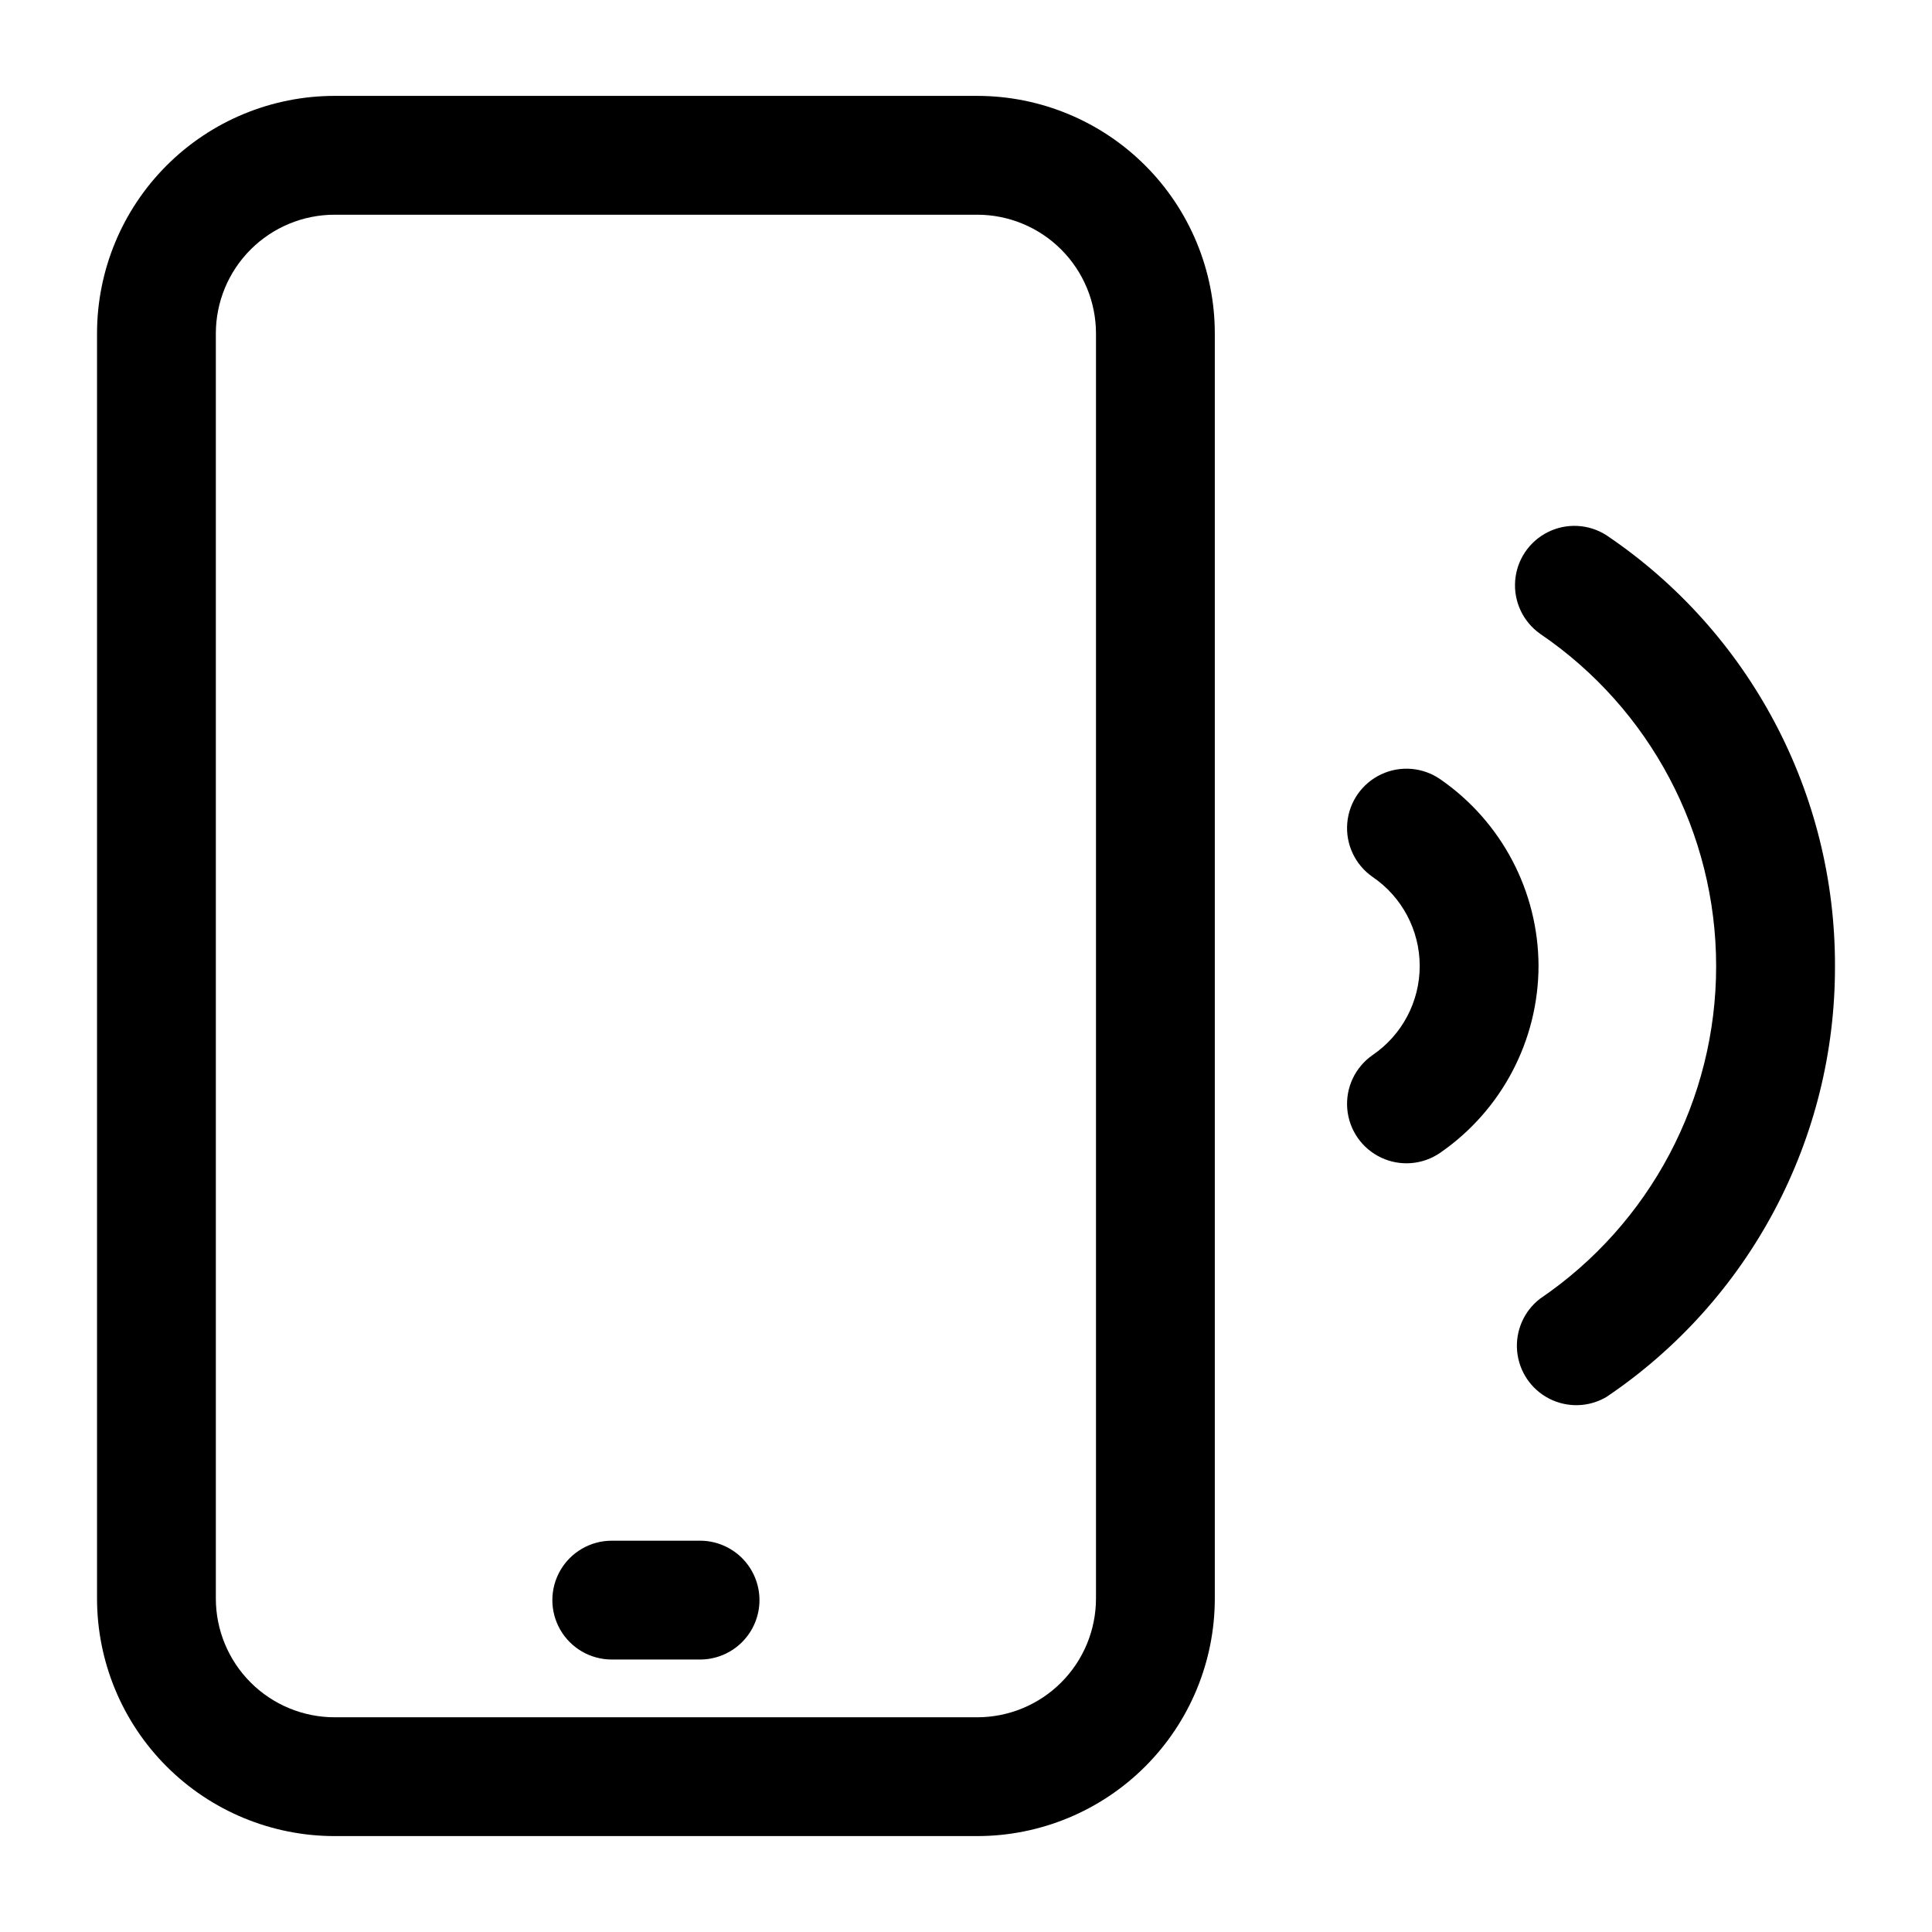
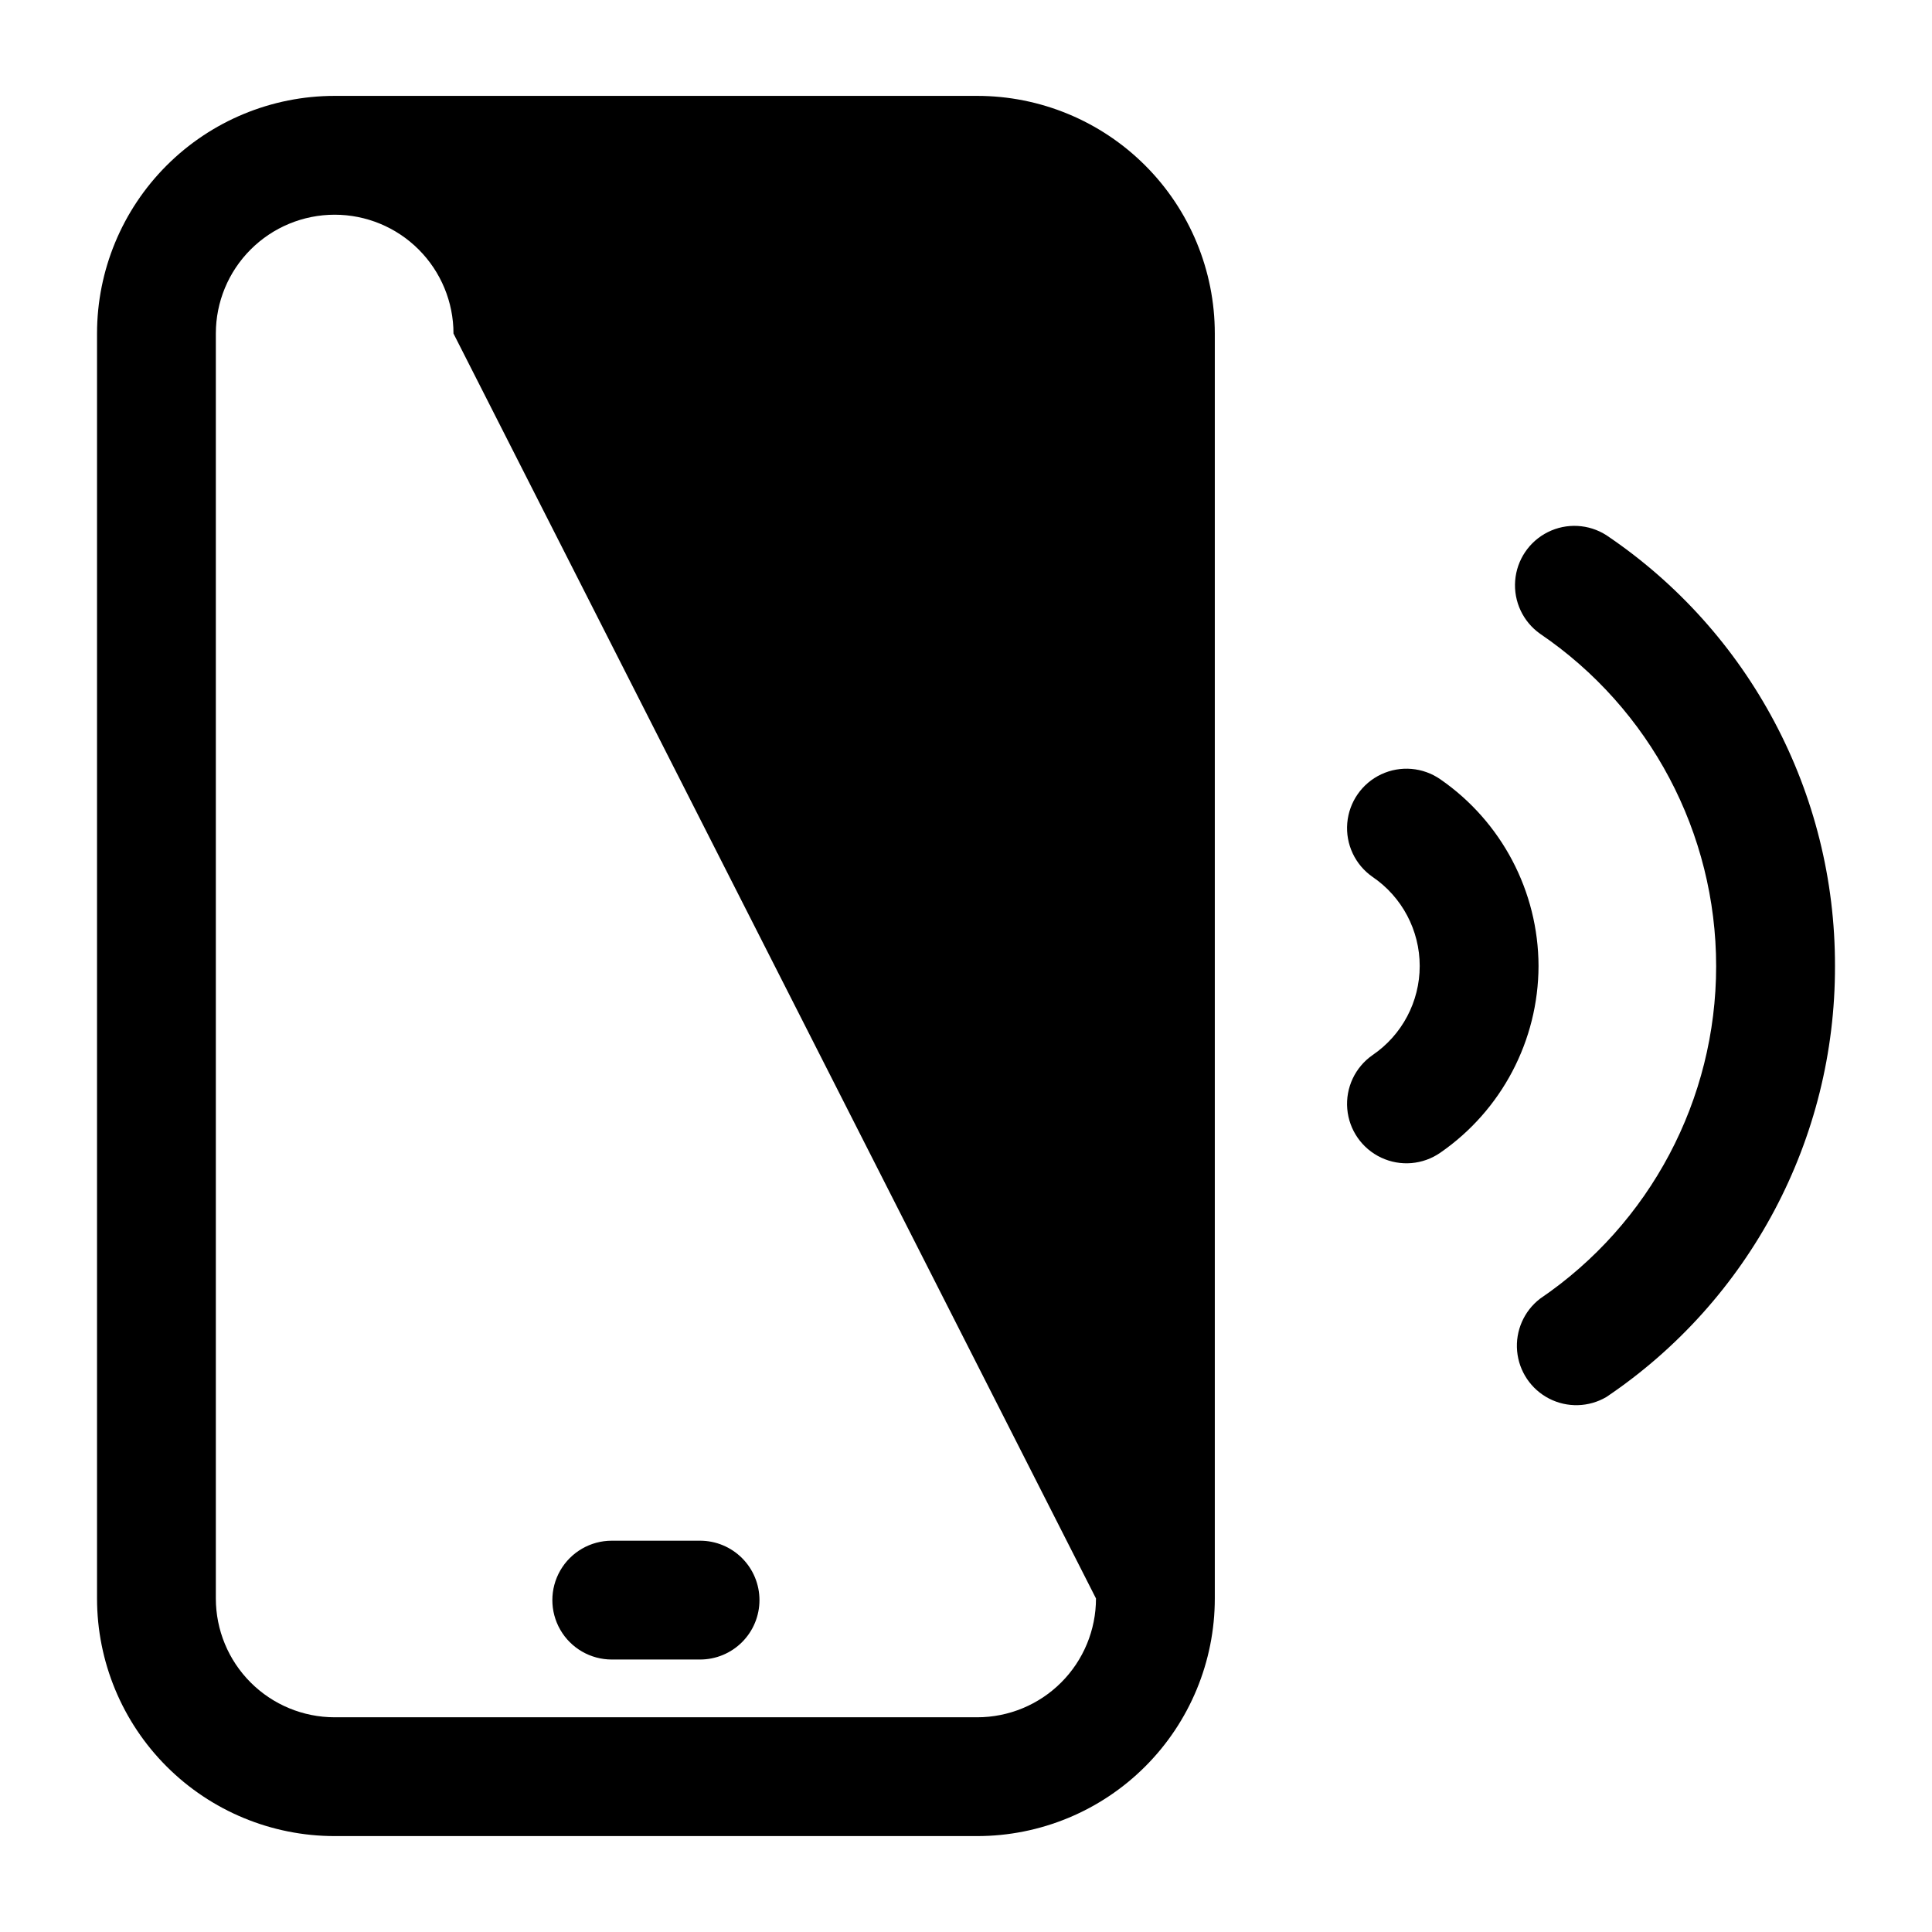
<svg xmlns="http://www.w3.org/2000/svg" fill="#000000" width="800px" height="800px" version="1.1" viewBox="144 144 512 512">
-   <path d="m402.96 169.41h-170.27c-16.703 0-32.723 6.637-44.531 18.445-11.812 11.812-18.445 27.828-18.445 44.531v335.22c0 16.703 6.633 32.723 18.445 44.531 11.809 11.809 27.828 18.445 44.531 18.445h170.27c16.703 0 32.723-6.637 44.531-18.445 11.812-11.809 18.445-27.828 18.445-44.531v-335.22c0-16.703-6.633-32.719-18.445-44.531-11.809-11.809-27.828-18.445-44.531-18.445zm31.488 398.2c0 8.352-3.316 16.359-9.223 22.266-5.902 5.906-13.914 9.223-22.266 9.223h-170.27c-8.352 0-16.359-3.316-22.266-9.223s-9.223-13.914-9.223-22.266v-335.22c0-8.352 3.316-16.359 9.223-22.266s13.914-9.223 22.266-9.223h170.27c8.352 0 16.363 3.316 22.266 9.223 5.906 5.906 9.223 13.914 9.223 22.266zm195.84-167.61c0.117 45.793-22.605 88.633-60.582 114.22-4.648 2.731-10.371 2.891-15.168 0.426-4.797-2.465-7.996-7.211-8.484-12.582-0.484-5.367 1.809-10.613 6.082-13.902 29.188-19.824 46.66-52.82 46.66-88.102 0-35.285-17.473-68.277-46.66-88.105-4.519-3.199-7.023-8.535-6.602-14.055 0.422-5.519 3.715-10.41 8.668-12.883 4.953-2.473 10.84-2.16 15.504 0.82 37.961 25.578 60.676 68.387 60.582 114.16zm-78.562 0c-0.051 19.75-9.766 38.227-26.008 49.465-4.617 3.215-10.598 3.719-15.688 1.324-5.094-2.394-8.52-7.32-8.992-12.926s2.082-11.035 6.699-14.25c7.82-5.316 12.5-14.16 12.5-23.613 0-9.457-4.68-18.301-12.5-23.617-4.617-3.211-7.172-8.645-6.699-14.25 0.473-5.606 3.898-10.531 8.992-12.926 5.09-2.391 11.07-1.887 15.688 1.324 16.242 11.238 25.957 29.715 26.008 49.469zm-206.46 168.05c0 4.176-1.66 8.18-4.613 11.133s-6.957 4.609-11.133 4.609h-23.395c-5.625 0-10.824-3-13.637-7.871s-2.812-10.871 0-15.742c2.812-4.871 8.012-7.875 13.637-7.875h23.395c4.176 0 8.18 1.66 11.133 4.613s4.613 6.957 4.613 11.133z" />
+   <path d="m402.96 169.41h-170.27c-16.703 0-32.723 6.637-44.531 18.445-11.812 11.812-18.445 27.828-18.445 44.531v335.22c0 16.703 6.633 32.723 18.445 44.531 11.809 11.809 27.828 18.445 44.531 18.445h170.27c16.703 0 32.723-6.637 44.531-18.445 11.812-11.809 18.445-27.828 18.445-44.531v-335.22c0-16.703-6.633-32.719-18.445-44.531-11.809-11.809-27.828-18.445-44.531-18.445zm31.488 398.2c0 8.352-3.316 16.359-9.223 22.266-5.902 5.906-13.914 9.223-22.266 9.223h-170.27c-8.352 0-16.359-3.316-22.266-9.223s-9.223-13.914-9.223-22.266v-335.22c0-8.352 3.316-16.359 9.223-22.266s13.914-9.223 22.266-9.223c8.352 0 16.363 3.316 22.266 9.223 5.906 5.906 9.223 13.914 9.223 22.266zm195.84-167.61c0.117 45.793-22.605 88.633-60.582 114.22-4.648 2.731-10.371 2.891-15.168 0.426-4.797-2.465-7.996-7.211-8.484-12.582-0.484-5.367 1.809-10.613 6.082-13.902 29.188-19.824 46.66-52.82 46.66-88.102 0-35.285-17.473-68.277-46.66-88.105-4.519-3.199-7.023-8.535-6.602-14.055 0.422-5.519 3.715-10.41 8.668-12.883 4.953-2.473 10.84-2.16 15.504 0.82 37.961 25.578 60.676 68.387 60.582 114.16zm-78.562 0c-0.051 19.75-9.766 38.227-26.008 49.465-4.617 3.215-10.598 3.719-15.688 1.324-5.094-2.394-8.52-7.32-8.992-12.926s2.082-11.035 6.699-14.25c7.82-5.316 12.5-14.16 12.5-23.613 0-9.457-4.68-18.301-12.5-23.617-4.617-3.211-7.172-8.645-6.699-14.25 0.473-5.606 3.898-10.531 8.992-12.926 5.09-2.391 11.07-1.887 15.688 1.324 16.242 11.238 25.957 29.715 26.008 49.469zm-206.46 168.05c0 4.176-1.66 8.18-4.613 11.133s-6.957 4.609-11.133 4.609h-23.395c-5.625 0-10.824-3-13.637-7.871s-2.812-10.871 0-15.742c2.812-4.871 8.012-7.875 13.637-7.875h23.395c4.176 0 8.18 1.66 11.133 4.613s4.613 6.957 4.613 11.133z" />
</svg>